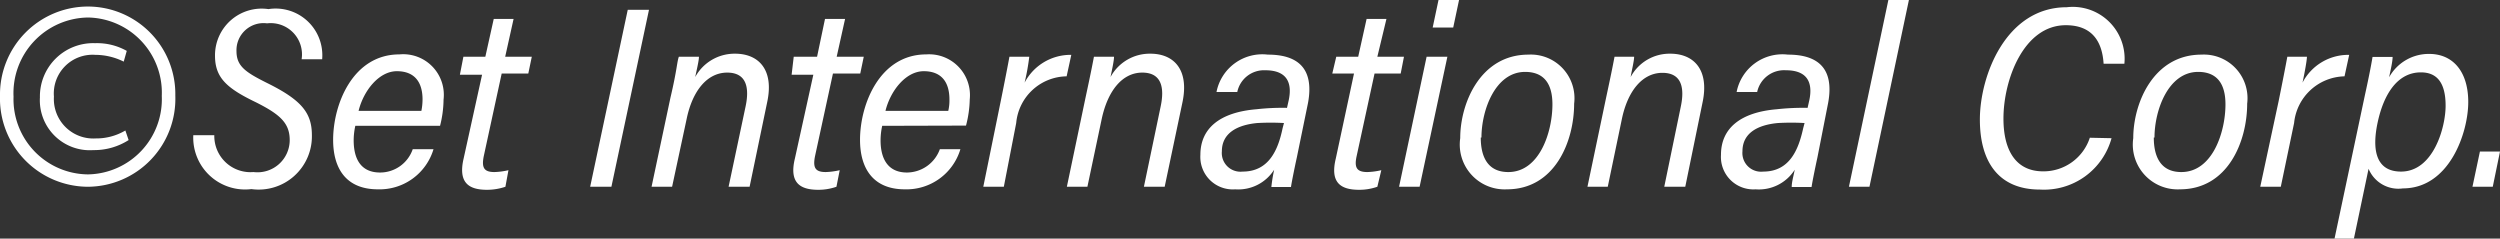
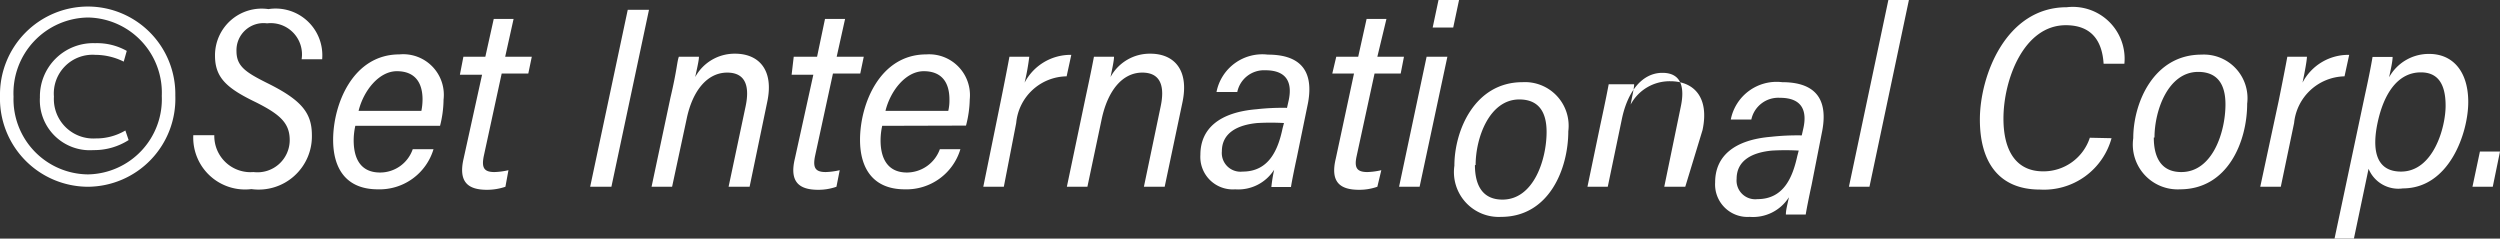
<svg xmlns="http://www.w3.org/2000/svg" viewBox="0 0 107.09 10.22">
  <rect x="0" y="0" width="107.09" height="10.22" fill="#333333" stroke="none" />
-   <path d="M3.77.28A3.75 3.75 0 017.51 4.1 3.77 3.77 0 013.77 8 3.78 3.78 0 010 4.11 3.77 3.77 0 013.77.28zm0 7.19a3.22 3.22 0 003.16-3.36A3.22 3.22 0 003.77.75 3.24 3.24 0 00.58 4.14a3.22 3.22 0 003.18 3.33zM5.51 6A2.74 2.74 0 014 6.43a2.14 2.14 0 01-2.29-2.26 2.28 2.28 0 012.36-2.32 2.6 2.6 0 011.36.33l-.13.46a2.73 2.73 0 00-1.21-.29 1.66 1.66 0 00-1.78 1.79A1.69 1.69 0 004.1 5.93a2.45 2.45 0 001.27-.34zm3.67-.21a1.55 1.55 0 001.68 1.58A1.38 1.38 0 0012.41 6c0-.73-.42-1.1-1.43-1.61-1.25-.6-1.77-1.05-1.77-2a2 2 0 012.29-2 2 2 0 012.3 2.15h-.88A1.34 1.34 0 0011.44 1a1.16 1.16 0 00-1.31 1.19c0 .64.38.9 1.3 1.36 1.48.73 1.93 1.28 1.93 2.24a2.28 2.28 0 01-2.59 2.31 2.22 2.22 0 01-2.49-2.31zm6.04-.4a2.94 2.94 0 00-.07.62c0 .8.31 1.38 1.13 1.38a1.48 1.48 0 001.4-1h.89a2.41 2.41 0 01-2.38 1.72c-1.38 0-1.92-.91-1.92-2.12 0-1.52.84-3.66 2.84-3.66A1.74 1.74 0 0119 4.27a4.68 4.68 0 01-.15 1.12zm2.83-.64a2.54 2.54 0 00.05-.49c0-.73-.33-1.21-1.1-1.21s-1.43.84-1.64 1.7zm1.8-2.32h.94l.36-1.62H22l-.36 1.62h1.14l-.15.72h-1.14l-.77 3.55c-.09.47 0 .67.46.67a3 3 0 00.6-.08l-.13.71a2.45 2.45 0 01-.79.13c-.79 0-1.24-.31-1-1.34l.79-3.59h-.95zM27.8.42L26.19 8h-.91L26.89.42zm.92 3.76C29 3 29 2.64 29.08 2.43h.86c0 .17-.09.53-.16.87a1.92 1.92 0 011.71-1c1 0 1.68.68 1.37 2.09L32.11 8h-.9l.73-3.45c.16-.76.06-1.44-.79-1.44s-1.49.77-1.74 2L28.79 8h-.88zM34 2.43h1l.34-1.62h.86l-.36 1.62H37l-.15.72h-1.17l-.77 3.55c-.09.47 0 .67.46.67a3 3 0 00.6-.08l-.14.71a2.35 2.35 0 01-.78.13c-.79 0-1.25-.31-1-1.34l.79-3.59h-.93zm3.79 2.96a2.94 2.94 0 00-.07.62c0 .8.32 1.38 1.13 1.38a1.51 1.51 0 001.41-1h.88a2.41 2.41 0 01-2.38 1.72c-1.37 0-1.92-.91-1.92-2.12 0-1.52.84-3.66 2.84-3.66a1.75 1.75 0 011.86 1.93 4.72 4.72 0 01-.16 1.12zm2.83-.64a1.94 1.94 0 00.05-.49c0-.73-.33-1.21-1.1-1.21s-1.43.84-1.64 1.7zm2.25-.43c.18-.89.3-1.51.37-1.89h.85a9.67 9.67 0 01-.2 1.11 2.22 2.22 0 012-1.19l-.2.92a2.2 2.2 0 00-2.16 2L43 8h-.88zm3.63-.14c.25-1.16.32-1.54.36-1.75h.86c0 .17-.08.53-.15.87a1.91 1.91 0 011.71-1c1 0 1.67.68 1.37 2.09L49.89 8H49l.72-3.45c.16-.76.06-1.44-.79-1.44s-1.48.77-1.74 2L46.58 8h-.88zm9.05 2.57c-.09.41-.21 1-.25 1.26h-.84a6.81 6.81 0 01.12-.74 1.82 1.82 0 01-1.67.84 1.39 1.39 0 01-1.49-1.48c0-1.13.83-1.82 2.4-1.95a10 10 0 011.31-.06l.07-.31c.15-.68 0-1.3-1-1.3a1.17 1.17 0 00-1.2.93h-.89a2 2 0 012.2-1.6c1.24 0 2 .55 1.72 2.07zM55 5.27a10.39 10.39 0 00-1.14 0c-.86.08-1.52.43-1.52 1.21a.8.8 0 00.89.87c1.13 0 1.52-.94 1.71-1.85zm2.24-2.84h.94l.36-1.62h.85L59 2.43h1.14l-.14.72h-1.12l-.77 3.55c-.1.47 0 .67.46.67a3 3 0 00.6-.08L59 8a2.35 2.35 0 01-.78.13c-.8 0-1.25-.31-1-1.34L58 3.15h-.93zm3.87 0H62L60.81 8h-.88zM61.62 0h.88l-.25 1.18h-.88zm5.81 4.44c0 1.61-.82 3.67-2.88 3.67a1.92 1.92 0 01-2-2.19c0-1.51.87-3.58 2.92-3.58a1.87 1.87 0 011.96 2.1zm-4 1.45c0 .86.32 1.48 1.18 1.48 1.34 0 1.89-1.72 1.89-2.9 0-.88-.36-1.39-1.17-1.39-1.28 0-1.87 1.64-1.87 2.81zm5.37-1.71c.25-1.16.32-1.54.36-1.75H70c0 .17-.09.53-.15.87a1.89 1.89 0 011.7-1c1 0 1.68.68 1.38 2.09L72.19 8h-.9L72 4.56c.16-.76.06-1.44-.79-1.44s-1.49.77-1.74 2L68.87 8H68zm9.05 2.57c-.09.41-.21 1-.25 1.26h-.85c0-.2.06-.4.13-.74a1.82 1.82 0 01-1.68.84 1.39 1.39 0 01-1.48-1.48c0-1.13.83-1.82 2.39-1.95a10.28 10.28 0 011.32-.06l.07-.31c.15-.68 0-1.3-1-1.3a1.18 1.18 0 00-1.23.93h-.88a2 2 0 012.2-1.6c1.24 0 2 .55 1.72 2.07zm-.55-1.48a10.39 10.39 0 00-1.14 0c-.87.08-1.52.43-1.52 1.21a.8.8 0 00.89.87c1.13 0 1.51-.94 1.71-1.85zM79.2 8l1.69-8h.88l-1.69 8zm11.25-2.08a3 3 0 01-3.07 2.2c-1.72 0-2.57-1.13-2.57-3S85.92.31 88.53.31A2.22 2.22 0 0191 2.73h-.89c-.06-.95-.49-1.65-1.62-1.65-1.8 0-2.67 2.33-2.67 4 0 1.36.53 2.26 1.7 2.26a2.09 2.09 0 002-1.44zm5.81-1.48c0 1.61-.82 3.67-2.88 3.67a1.92 1.92 0 01-2-2.19c0-1.51.87-3.58 2.92-3.58a1.87 1.87 0 011.96 2.1zm-4 1.45c0 .86.32 1.48 1.18 1.48 1.34 0 1.89-1.72 1.89-2.9 0-.88-.36-1.39-1.17-1.39-1.28 0-1.87 1.64-1.87 2.81zm5.35-1.57c.18-.89.3-1.51.37-1.89h.84c0 .15-.1.7-.19 1.11a2.21 2.21 0 012-1.19l-.2.92a2.22 2.22 0 00-2.16 2L97.7 8h-.88zm3.85 2.91l-.63 3H100l1.3-6.14c.17-.77.28-1.34.33-1.65h.86c0 .2-.09.58-.15.87a1.94 1.94 0 011.72-1c1 0 1.67.74 1.67 2.06s-.81 3.7-2.8 3.7a1.38 1.38 0 01-1.47-.84zm3.3-2.7c0-1-.38-1.43-1.06-1.43-1 0-1.59.93-1.85 2.14s-.06 2.11 1 2.11c1.39 0 1.91-1.9 1.91-2.82zM105.91 8l.32-1.51h.86L106.78 8z" fill="#fff" data-name="レイヤー 2" />
+   <path d="M3.77.28A3.75 3.75 0 017.51 4.1 3.77 3.77 0 013.77 8 3.78 3.78 0 010 4.11 3.77 3.77 0 013.77.28zm0 7.19a3.22 3.22 0 003.16-3.36A3.22 3.22 0 003.77.75 3.24 3.24 0 00.58 4.14a3.22 3.22 0 003.18 3.33zM5.51 6A2.74 2.74 0 014 6.43a2.14 2.14 0 01-2.29-2.26 2.28 2.28 0 012.36-2.32 2.6 2.6 0 011.36.33l-.13.46a2.73 2.73 0 00-1.21-.29 1.66 1.66 0 00-1.78 1.79A1.69 1.69 0 004.1 5.93a2.45 2.45 0 001.27-.34zm3.67-.21a1.55 1.55 0 001.68 1.58A1.38 1.38 0 0012.41 6c0-.73-.42-1.1-1.43-1.61-1.25-.6-1.77-1.05-1.77-2a2 2 0 012.29-2 2 2 0 012.3 2.15h-.88A1.34 1.34 0 0011.44 1a1.16 1.16 0 00-1.31 1.19c0 .64.38.9 1.3 1.36 1.48.73 1.93 1.28 1.93 2.24a2.28 2.28 0 01-2.59 2.31 2.22 2.22 0 01-2.49-2.31zm6.04-.4a2.94 2.94 0 00-.07.62c0 .8.31 1.38 1.13 1.38a1.48 1.48 0 001.4-1h.89a2.41 2.41 0 01-2.38 1.72c-1.38 0-1.92-.91-1.92-2.12 0-1.52.84-3.66 2.84-3.66A1.74 1.74 0 0119 4.27a4.68 4.68 0 01-.15 1.12zm2.83-.64a2.54 2.54 0 00.05-.49c0-.73-.33-1.21-1.1-1.21s-1.43.84-1.64 1.7zm1.8-2.32h.94l.36-1.62H22l-.36 1.62h1.14l-.15.72h-1.14l-.77 3.55c-.09.47 0 .67.46.67a3 3 0 00.6-.08l-.13.71a2.45 2.45 0 01-.79.13c-.79 0-1.24-.31-1-1.34l.79-3.59h-.95zM27.8.42L26.19 8h-.91L26.89.42zm.92 3.76C29 3 29 2.64 29.08 2.43h.86c0 .17-.09.53-.16.87a1.92 1.92 0 011.71-1c1 0 1.68.68 1.37 2.09L32.11 8h-.9l.73-3.45c.16-.76.06-1.44-.79-1.44s-1.49.77-1.74 2L28.79 8h-.88zM34 2.43h1l.34-1.62h.86l-.36 1.62H37l-.15.72h-1.17l-.77 3.55c-.09.47 0 .67.46.67a3 3 0 00.6-.08l-.14.71a2.35 2.35 0 01-.78.13c-.79 0-1.25-.31-1-1.34l.79-3.59h-.93zm3.79 2.96a2.94 2.94 0 00-.07.62c0 .8.32 1.38 1.13 1.38a1.51 1.51 0 001.41-1h.88a2.41 2.41 0 01-2.38 1.72c-1.37 0-1.92-.91-1.92-2.12 0-1.52.84-3.66 2.84-3.66a1.75 1.75 0 011.86 1.93 4.72 4.72 0 01-.16 1.12zm2.83-.64a1.94 1.94 0 00.05-.49c0-.73-.33-1.21-1.1-1.21s-1.43.84-1.64 1.7zm2.25-.43c.18-.89.3-1.51.37-1.89h.85a9.67 9.67 0 01-.2 1.11 2.22 2.22 0 012-1.19l-.2.92a2.2 2.2 0 00-2.16 2L43 8h-.88zm3.63-.14c.25-1.16.32-1.54.36-1.75h.86c0 .17-.08.53-.15.87a1.91 1.91 0 011.71-1c1 0 1.67.68 1.37 2.09L49.89 8H49l.72-3.45c.16-.76.06-1.44-.79-1.44s-1.48.77-1.74 2L46.58 8h-.88zm9.05 2.57c-.09.41-.21 1-.25 1.26h-.84a6.81 6.81 0 01.12-.74 1.82 1.82 0 01-1.67.84 1.39 1.39 0 01-1.49-1.48c0-1.13.83-1.82 2.4-1.95a10 10 0 011.31-.06l.07-.31c.15-.68 0-1.3-1-1.3a1.17 1.17 0 00-1.2.93h-.89a2 2 0 012.2-1.6c1.24 0 2 .55 1.72 2.07zM55 5.27a10.39 10.39 0 00-1.14 0c-.86.08-1.52.43-1.52 1.21a.8.8 0 00.89.87c1.13 0 1.52-.94 1.71-1.85zm2.24-2.84h.94l.36-1.62h.85L59 2.43h1.14l-.14.72h-1.12l-.77 3.55c-.1.47 0 .67.46.67a3 3 0 00.6-.08L59 8a2.35 2.35 0 01-.78.13c-.8 0-1.25-.31-1-1.34L58 3.15h-.93zm3.87 0H62L60.81 8h-.88zM61.62 0h.88l-.25 1.18h-.88m5.81 4.44c0 1.61-.82 3.67-2.88 3.67a1.92 1.92 0 01-2-2.19c0-1.51.87-3.58 2.92-3.58a1.87 1.87 0 011.96 2.1zm-4 1.45c0 .86.32 1.48 1.18 1.48 1.34 0 1.89-1.72 1.89-2.9 0-.88-.36-1.39-1.17-1.39-1.28 0-1.87 1.64-1.87 2.81zm5.37-1.71c.25-1.16.32-1.54.36-1.75H70c0 .17-.09.53-.15.87a1.89 1.89 0 011.7-1c1 0 1.68.68 1.38 2.09L72.19 8h-.9L72 4.56c.16-.76.06-1.44-.79-1.44s-1.49.77-1.74 2L68.87 8H68zm9.05 2.57c-.09.41-.21 1-.25 1.26h-.85c0-.2.06-.4.13-.74a1.82 1.82 0 01-1.68.84 1.39 1.39 0 01-1.48-1.48c0-1.13.83-1.82 2.39-1.95a10.28 10.28 0 011.32-.06l.07-.31c.15-.68 0-1.3-1-1.3a1.18 1.18 0 00-1.23.93h-.88a2 2 0 012.2-1.6c1.24 0 2 .55 1.72 2.07zm-.55-1.48a10.39 10.39 0 00-1.14 0c-.87.08-1.52.43-1.52 1.21a.8.8 0 00.89.87c1.13 0 1.51-.94 1.71-1.85zM79.2 8l1.69-8h.88l-1.69 8zm11.25-2.08a3 3 0 01-3.07 2.2c-1.72 0-2.57-1.13-2.57-3S85.92.31 88.53.31A2.22 2.22 0 0191 2.73h-.89c-.06-.95-.49-1.65-1.62-1.65-1.8 0-2.67 2.33-2.67 4 0 1.36.53 2.26 1.7 2.26a2.09 2.09 0 002-1.44zm5.81-1.48c0 1.61-.82 3.67-2.88 3.67a1.92 1.92 0 01-2-2.19c0-1.51.87-3.58 2.92-3.58a1.87 1.87 0 011.96 2.1zm-4 1.45c0 .86.32 1.48 1.18 1.48 1.34 0 1.89-1.72 1.89-2.9 0-.88-.36-1.39-1.17-1.39-1.28 0-1.87 1.64-1.87 2.81zm5.35-1.57c.18-.89.3-1.51.37-1.89h.84c0 .15-.1.7-.19 1.11a2.21 2.21 0 012-1.19l-.2.92a2.22 2.22 0 00-2.16 2L97.7 8h-.88zm3.85 2.91l-.63 3H100l1.3-6.14c.17-.77.28-1.34.33-1.65h.86c0 .2-.09.58-.15.87a1.94 1.94 0 011.72-1c1 0 1.67.74 1.67 2.06s-.81 3.7-2.8 3.7a1.38 1.38 0 01-1.47-.84zm3.3-2.7c0-1-.38-1.43-1.06-1.43-1 0-1.59.93-1.85 2.14s-.06 2.11 1 2.11c1.39 0 1.91-1.9 1.91-2.82zM105.91 8l.32-1.51h.86L106.78 8z" fill="#fff" data-name="レイヤー 2" />
</svg>